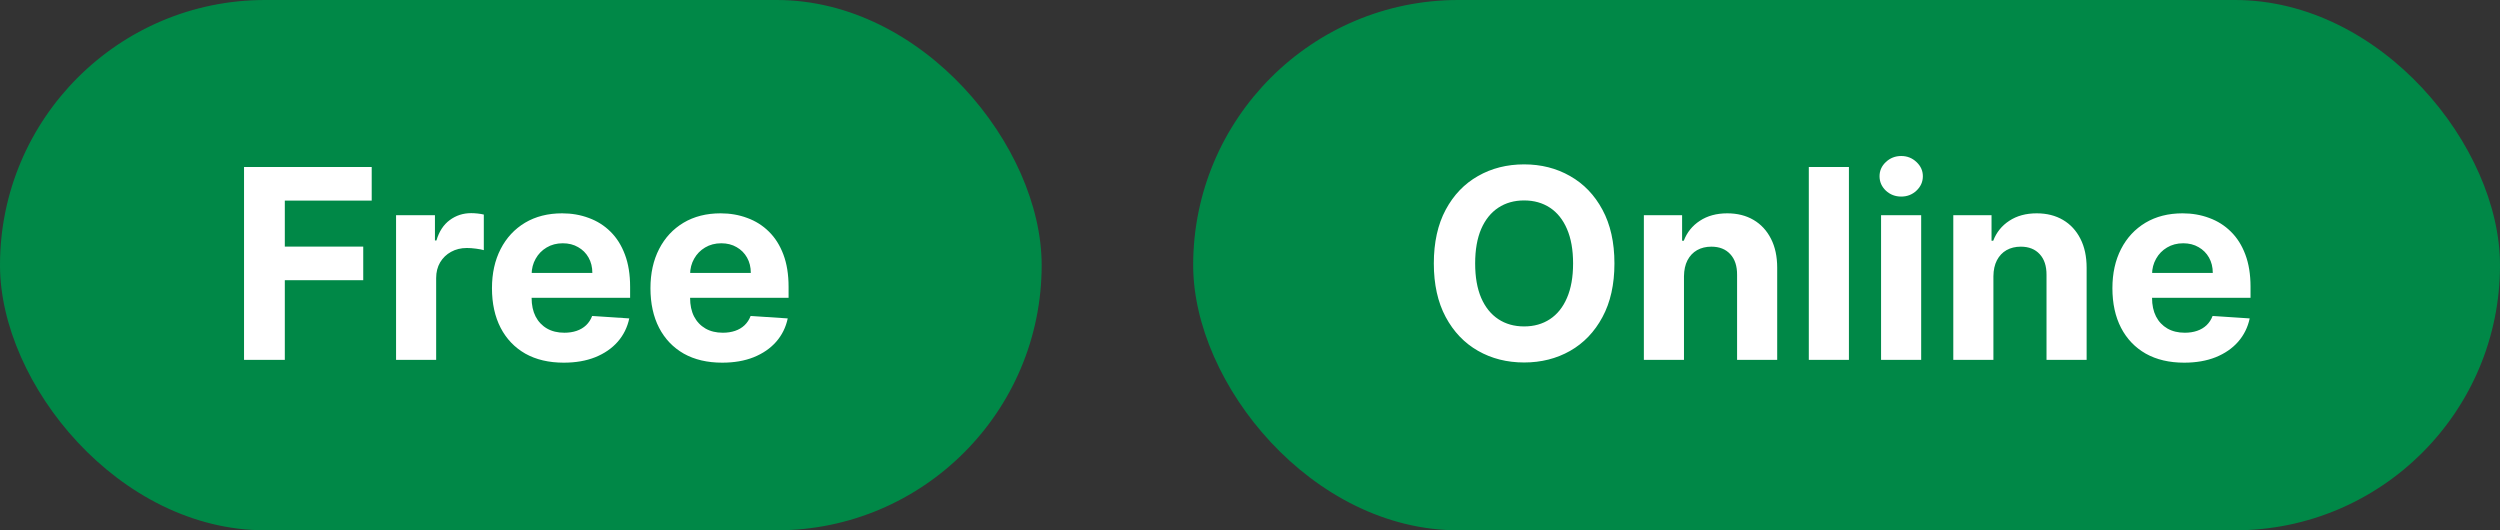
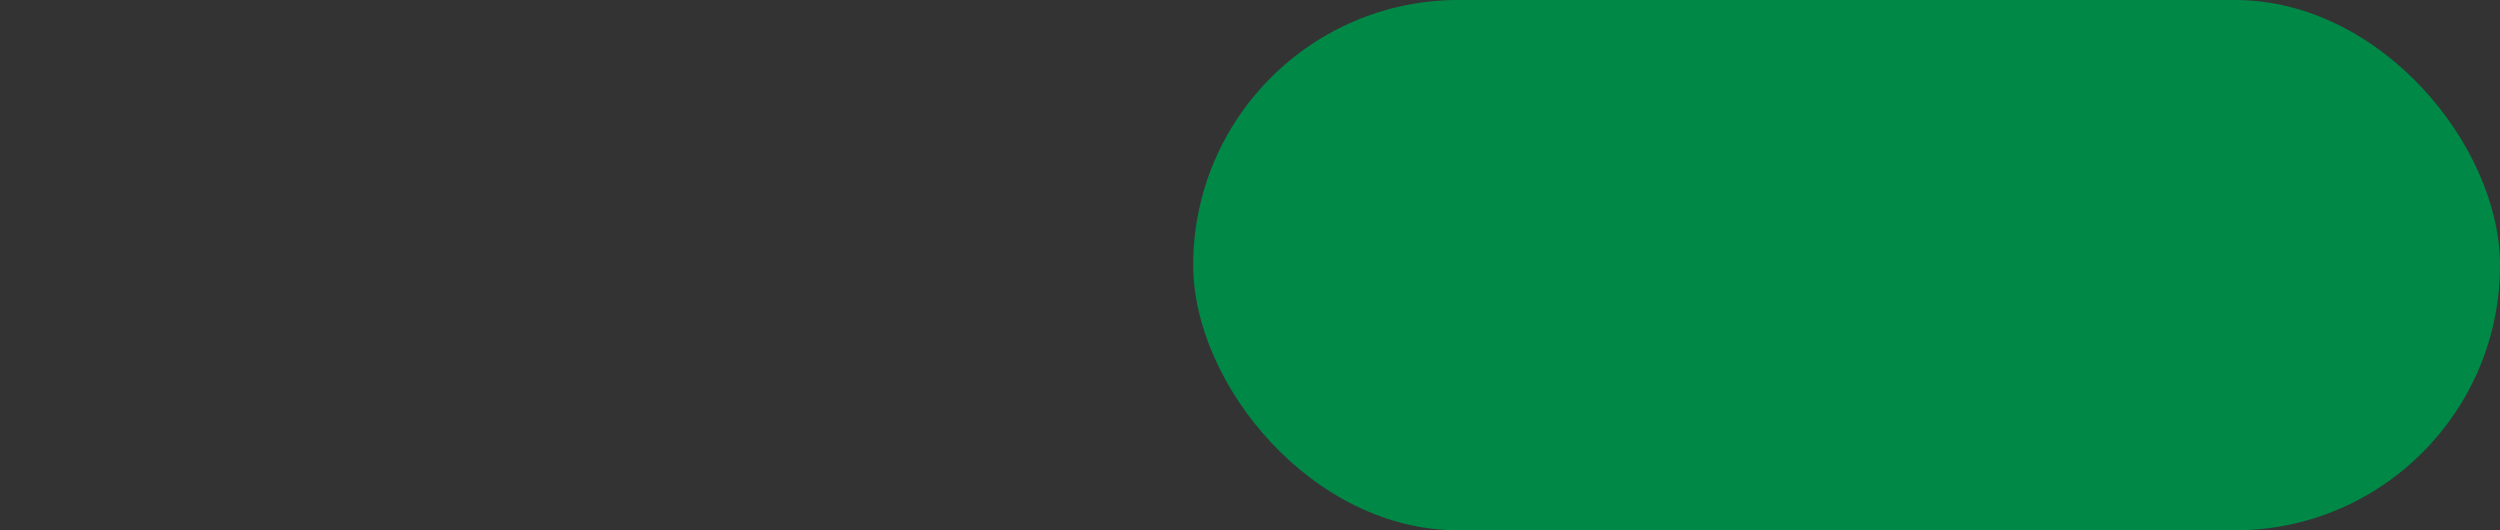
<svg xmlns="http://www.w3.org/2000/svg" width="132" height="28" viewBox="0 0 132 28" fill="none">
  <rect x="0" y="0" width="132" height="28" fill="#333333" stroke="none" />
-   <rect width="55" height="28" rx="14" fill="#008847" />
-   <path d="M12.885 19V8.818H19.626V10.593H15.038V13.019H19.179V14.794H15.038V19H12.885ZM20.912 19V11.364H22.965V12.696H23.044C23.184 12.222 23.417 11.864 23.745 11.622C24.073 11.377 24.451 11.254 24.879 11.254C24.985 11.254 25.099 11.261 25.222 11.274C25.345 11.287 25.452 11.306 25.545 11.329V13.208C25.446 13.178 25.308 13.152 25.133 13.129C24.957 13.105 24.796 13.094 24.65 13.094C24.339 13.094 24.06 13.162 23.815 13.298C23.573 13.43 23.381 13.616 23.238 13.854C23.099 14.093 23.029 14.368 23.029 14.68V19H20.912ZM29.765 19.149C28.979 19.149 28.303 18.99 27.736 18.672C27.173 18.35 26.739 17.896 26.434 17.31C26.129 16.72 25.976 16.022 25.976 15.217C25.976 14.431 26.129 13.742 26.434 13.148C26.739 12.555 27.168 12.093 27.721 11.761C28.278 11.43 28.931 11.264 29.68 11.264C30.184 11.264 30.653 11.345 31.087 11.508C31.525 11.667 31.906 11.907 32.231 12.229C32.559 12.55 32.814 12.954 32.996 13.442C33.179 13.926 33.27 14.492 33.27 15.142V15.724H26.822V14.411H31.276C31.276 14.106 31.21 13.836 31.077 13.601C30.945 13.366 30.761 13.182 30.525 13.049C30.293 12.913 30.023 12.845 29.715 12.845C29.393 12.845 29.108 12.92 28.86 13.069C28.615 13.215 28.422 13.412 28.283 13.661C28.144 13.906 28.073 14.179 28.069 14.481V15.729C28.069 16.107 28.139 16.433 28.278 16.708C28.421 16.983 28.621 17.195 28.88 17.345C29.138 17.494 29.445 17.568 29.799 17.568C30.035 17.568 30.25 17.535 30.446 17.469C30.641 17.402 30.809 17.303 30.948 17.171C31.087 17.038 31.193 16.875 31.266 16.683L33.225 16.812C33.126 17.283 32.922 17.694 32.614 18.046C32.309 18.393 31.914 18.665 31.43 18.861C30.95 19.053 30.395 19.149 29.765 19.149ZM38.132 19.149C37.346 19.149 36.67 18.99 36.103 18.672C35.54 18.35 35.106 17.896 34.801 17.31C34.496 16.72 34.344 16.022 34.344 15.217C34.344 14.431 34.496 13.742 34.801 13.148C35.106 12.555 35.535 12.093 36.089 11.761C36.645 11.43 37.298 11.264 38.047 11.264C38.551 11.264 39.02 11.345 39.454 11.508C39.892 11.667 40.273 11.907 40.598 12.229C40.926 12.55 41.181 12.954 41.364 13.442C41.546 13.926 41.637 14.492 41.637 15.142V15.724H35.189V14.411H39.643C39.643 14.106 39.577 13.836 39.444 13.601C39.312 13.366 39.128 13.182 38.893 13.049C38.661 12.913 38.39 12.845 38.082 12.845C37.761 12.845 37.476 12.92 37.227 13.069C36.982 13.215 36.79 13.412 36.65 13.661C36.511 13.906 36.44 14.179 36.437 14.481V15.729C36.437 16.107 36.506 16.433 36.645 16.708C36.788 16.983 36.989 17.195 37.247 17.345C37.505 17.494 37.812 17.568 38.167 17.568C38.402 17.568 38.617 17.535 38.813 17.469C39.009 17.402 39.176 17.303 39.315 17.171C39.454 17.038 39.56 16.875 39.633 16.683L41.592 16.812C41.493 17.283 41.289 17.694 40.981 18.046C40.676 18.393 40.281 18.665 39.797 18.861C39.317 19.053 38.762 19.149 38.132 19.149Z" fill="white" />
  <rect x="63" width="69" height="28" rx="14" fill="#008847" />
-   <path d="M85.242 13.909C85.242 15.019 85.031 15.964 84.61 16.743C84.192 17.522 83.622 18.117 82.9 18.528C82.181 18.935 81.372 19.139 80.474 19.139C79.569 19.139 78.757 18.934 78.038 18.523C77.318 18.112 76.75 17.517 76.332 16.738C75.915 15.959 75.706 15.016 75.706 13.909C75.706 12.799 75.915 11.854 76.332 11.075C76.75 10.296 77.318 9.703 78.038 9.295C78.757 8.884 79.569 8.679 80.474 8.679C81.372 8.679 82.181 8.884 82.9 9.295C83.622 9.703 84.192 10.296 84.61 11.075C85.031 11.854 85.242 12.799 85.242 13.909ZM83.059 13.909C83.059 13.19 82.951 12.583 82.736 12.089C82.524 11.596 82.224 11.221 81.836 10.966C81.448 10.711 80.994 10.583 80.474 10.583C79.953 10.583 79.499 10.711 79.112 10.966C78.724 11.221 78.422 11.596 78.207 12.089C77.995 12.583 77.888 13.19 77.888 13.909C77.888 14.628 77.995 15.235 78.207 15.729C78.422 16.223 78.724 16.597 79.112 16.852C79.499 17.108 79.953 17.235 80.474 17.235C80.994 17.235 81.448 17.108 81.836 16.852C82.224 16.597 82.524 16.223 82.736 15.729C82.951 15.235 83.059 14.628 83.059 13.909ZM88.914 14.585V19H86.796V11.364H88.815V12.711H88.904C89.073 12.267 89.357 11.915 89.754 11.657C90.152 11.395 90.634 11.264 91.201 11.264C91.731 11.264 92.194 11.38 92.588 11.612C92.983 11.844 93.289 12.176 93.508 12.607C93.727 13.034 93.836 13.544 93.836 14.138V19H91.718V14.516C91.722 14.048 91.602 13.684 91.36 13.422C91.118 13.157 90.785 13.024 90.361 13.024C90.076 13.024 89.824 13.085 89.605 13.208C89.39 13.331 89.221 13.51 89.098 13.745C88.979 13.977 88.918 14.257 88.914 14.585ZM97.623 8.818V19H95.505V8.818H97.623ZM99.32 19V11.364H101.438V19H99.32ZM100.384 10.379C100.069 10.379 99.799 10.275 99.573 10.066C99.351 9.854 99.24 9.6 99.24 9.305C99.24 9.014 99.351 8.763 99.573 8.555C99.799 8.343 100.069 8.237 100.384 8.237C100.699 8.237 100.967 8.343 101.189 8.555C101.414 8.763 101.527 9.014 101.527 9.305C101.527 9.6 101.414 9.854 101.189 10.066C100.967 10.275 100.699 10.379 100.384 10.379ZM105.252 14.585V19H103.134V11.364H105.153V12.711H105.242C105.411 12.267 105.695 11.915 106.092 11.657C106.49 11.395 106.972 11.264 107.539 11.264C108.069 11.264 108.532 11.38 108.926 11.612C109.321 11.844 109.627 12.176 109.846 12.607C110.065 13.034 110.174 13.544 110.174 14.138V19H108.056V14.516C108.059 14.048 107.94 13.684 107.698 13.422C107.456 13.157 107.123 13.024 106.699 13.024C106.414 13.024 106.162 13.085 105.943 13.208C105.728 13.331 105.559 13.51 105.436 13.745C105.317 13.977 105.255 14.257 105.252 14.585ZM115.323 19.149C114.538 19.149 113.862 18.99 113.295 18.672C112.731 18.35 112.297 17.896 111.992 17.31C111.687 16.72 111.535 16.022 111.535 15.217C111.535 14.431 111.687 13.742 111.992 13.148C112.297 12.555 112.727 12.093 113.28 11.761C113.837 11.43 114.49 11.264 115.239 11.264C115.743 11.264 116.212 11.345 116.646 11.508C117.083 11.667 117.464 11.907 117.789 12.229C118.117 12.55 118.373 12.954 118.555 13.442C118.737 13.926 118.828 14.492 118.828 15.142V15.724H112.38V14.411H116.835C116.835 14.106 116.768 13.836 116.636 13.601C116.503 13.366 116.319 13.182 116.084 13.049C115.852 12.913 115.582 12.845 115.274 12.845C114.952 12.845 114.667 12.92 114.419 13.069C114.173 13.215 113.981 13.412 113.842 13.661C113.703 13.906 113.631 14.179 113.628 14.481V15.729C113.628 16.107 113.698 16.433 113.837 16.708C113.979 16.983 114.18 17.195 114.438 17.345C114.697 17.494 115.003 17.568 115.358 17.568C115.593 17.568 115.809 17.535 116.004 17.469C116.2 17.402 116.367 17.303 116.507 17.171C116.646 17.038 116.752 16.875 116.825 16.683L118.784 16.812C118.684 17.283 118.48 17.694 118.172 18.046C117.867 18.393 117.473 18.665 116.989 18.861C116.508 19.053 115.953 19.149 115.323 19.149Z" fill="white" />
</svg>